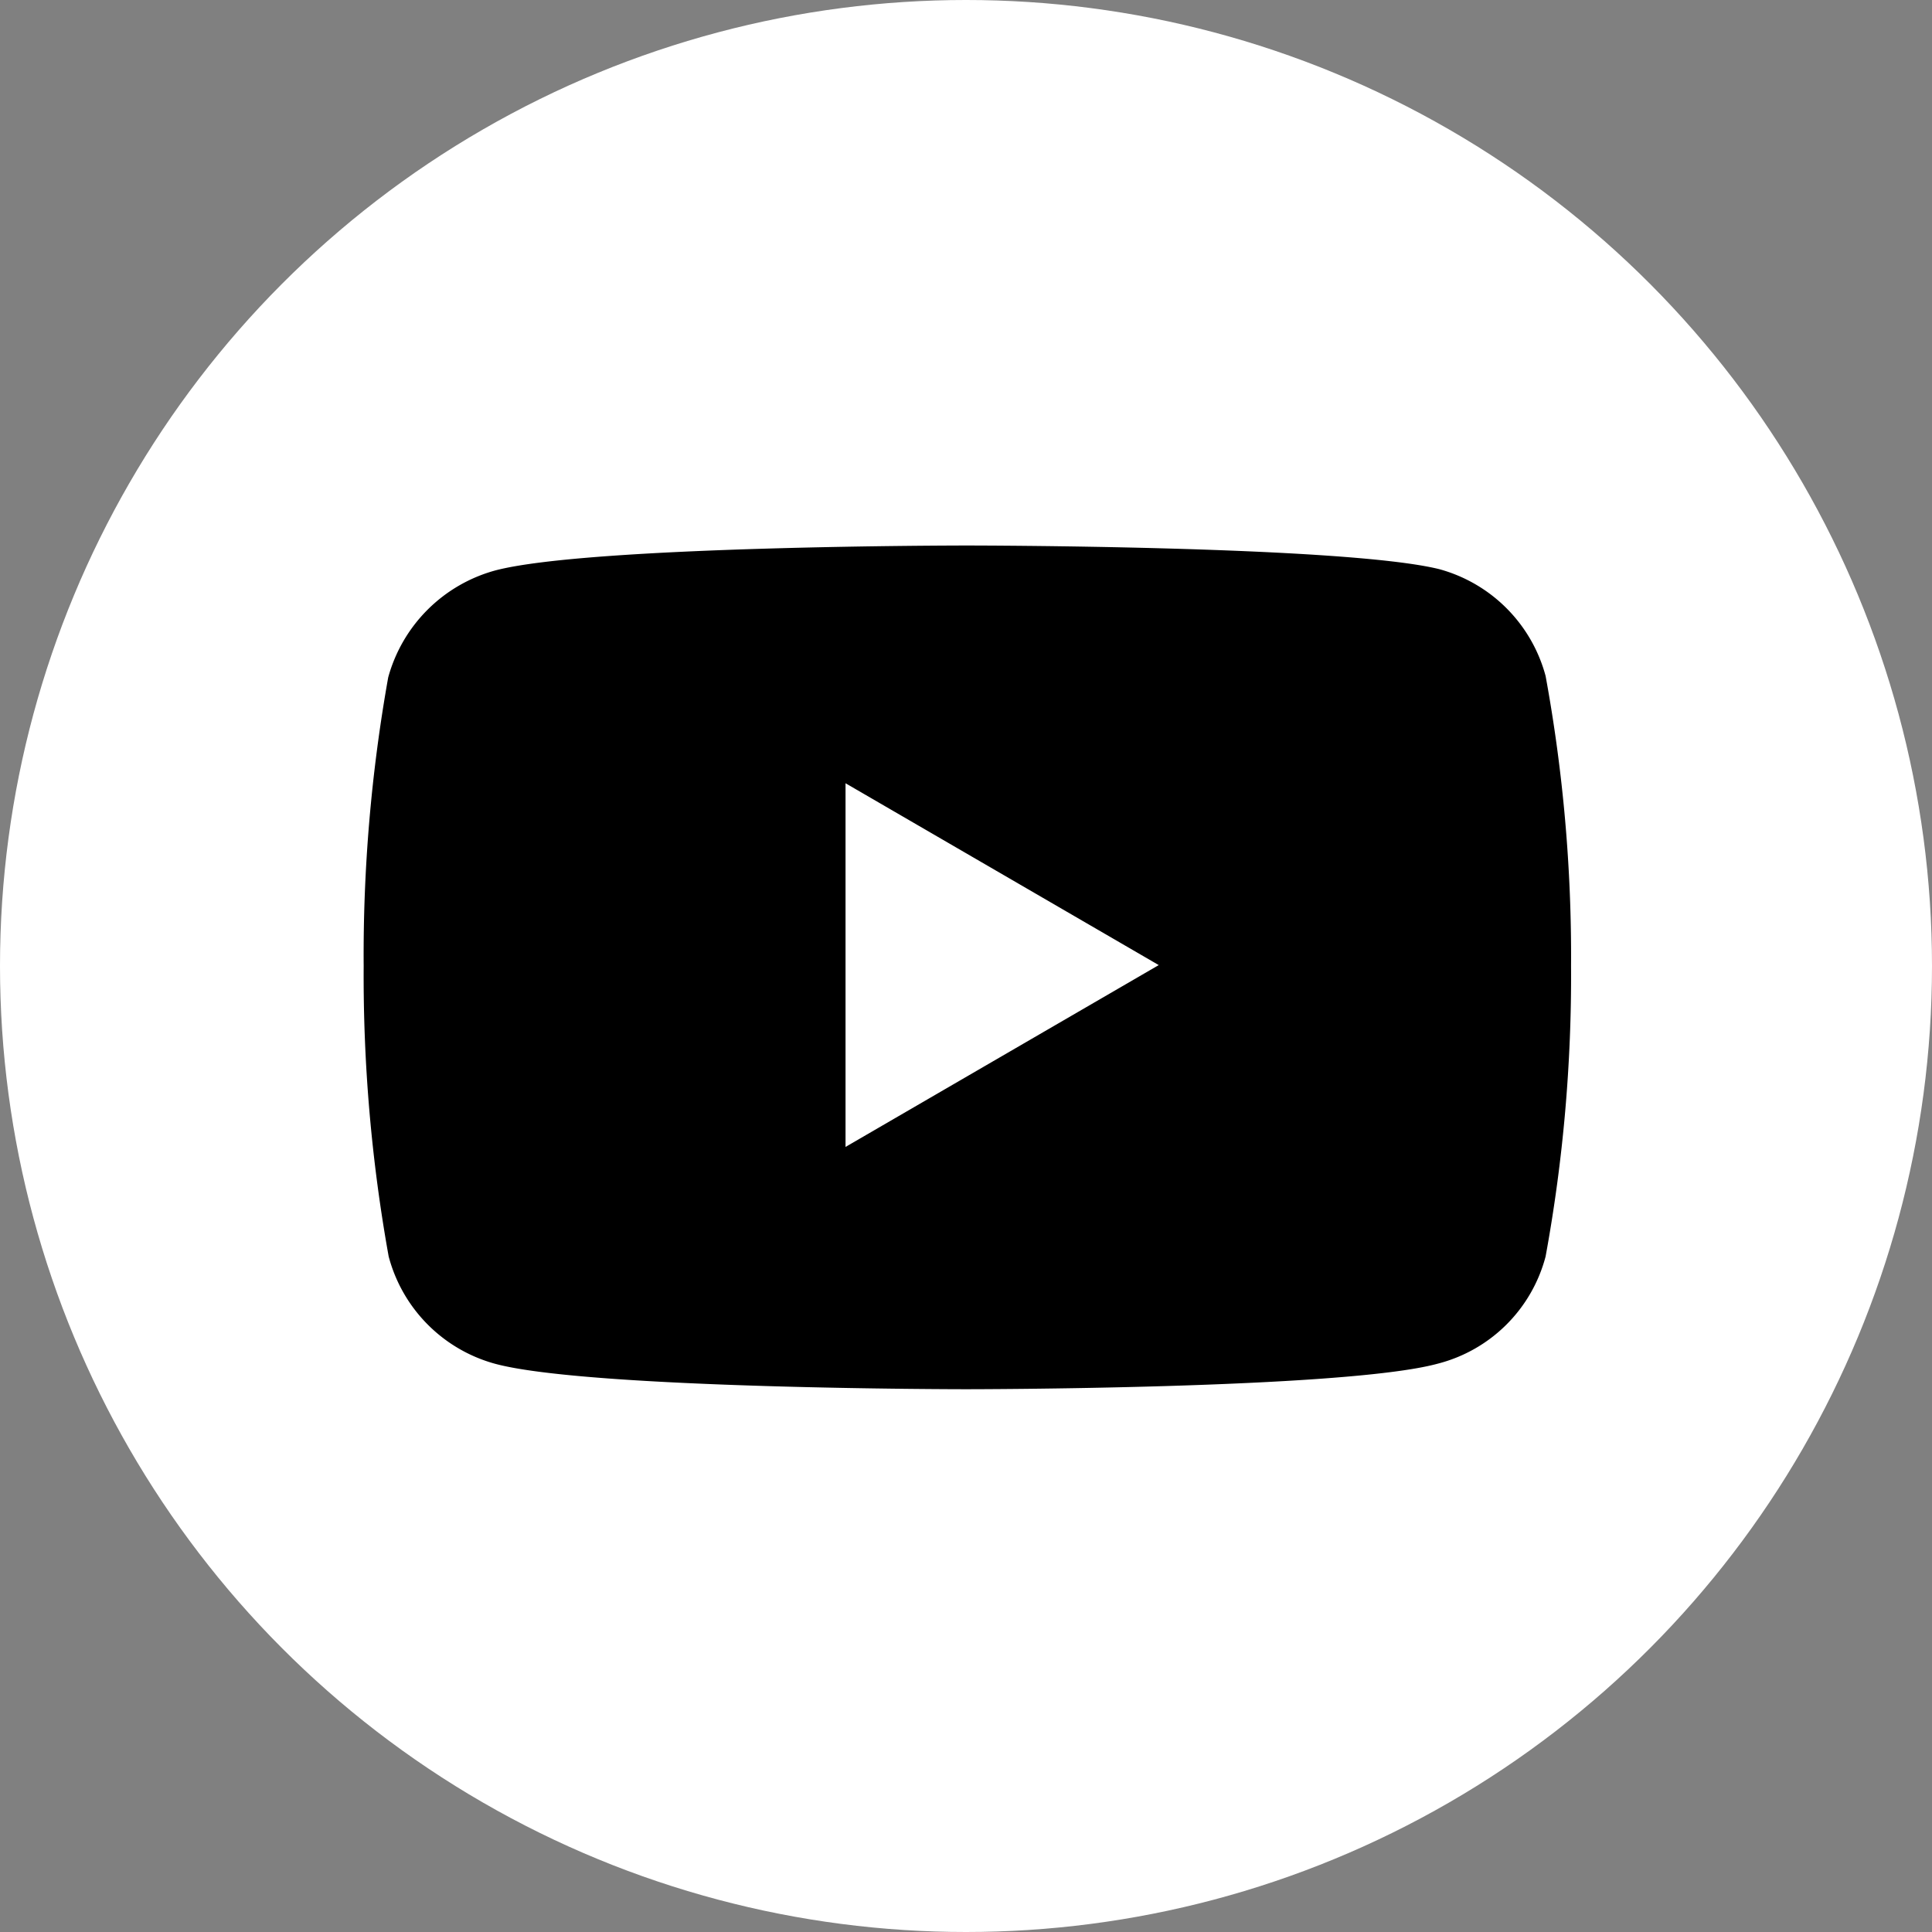
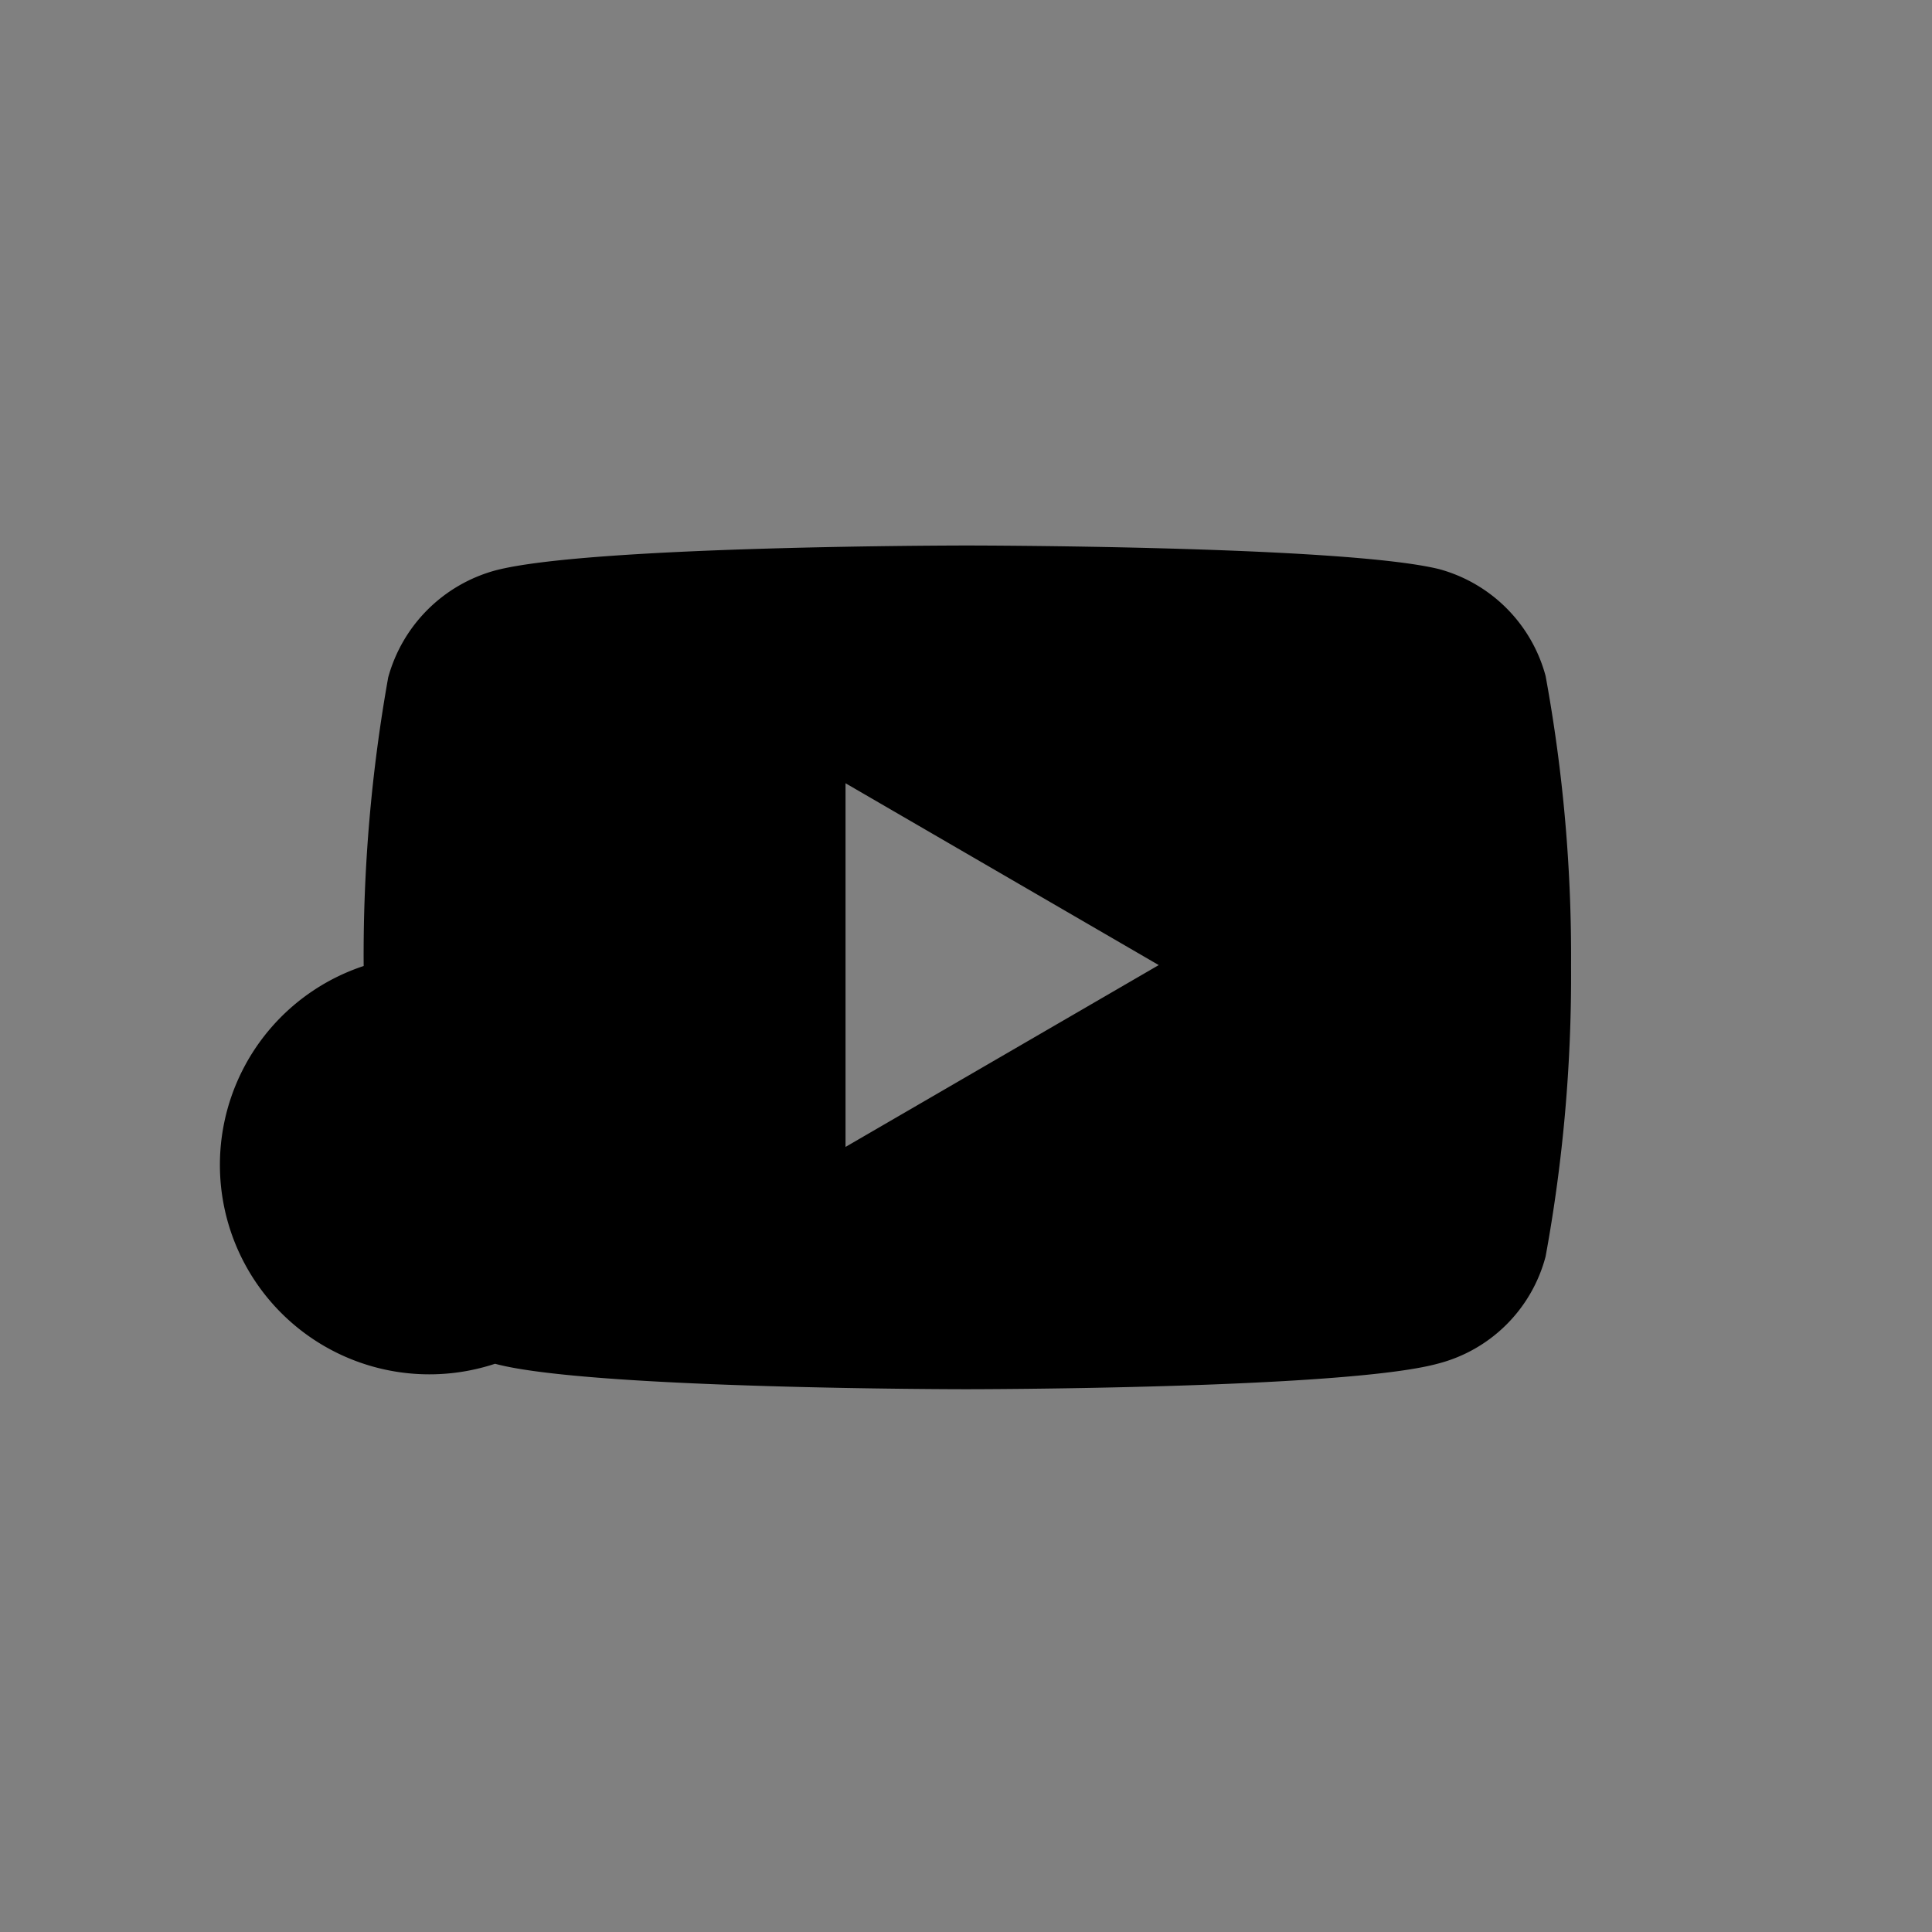
<svg xmlns="http://www.w3.org/2000/svg" viewBox="0 0 42.5 42.5">
  <rect x="0" y="0" width="42.5" height="42.5" fill="#808080" stroke="none" />
  <defs>
    <style>.cls-1{fill:#fff;}</style>
  </defs>
  <g id="レイヤー_2" data-name="レイヤー 2">
    <g id="レイヤー_1-2" data-name="レイヤー 1">
-       <circle class="cls-1" cx="21.25" cy="21.25" r="21.25" />
-       <path d="M34,14.87a3.33,3.33,0,0,0-2.34-2.35C29.55,12,21.25,12,21.25,12s-8.29,0-10.36.55a3.36,3.36,0,0,0-2.35,2.35A34.75,34.75,0,0,0,8,21.25a34.84,34.84,0,0,0,.55,6.39A3.33,3.33,0,0,0,10.89,30c2.07.56,10.36.56,10.36.56s8.3,0,10.37-.56A3.3,3.3,0,0,0,34,27.64a34.23,34.23,0,0,0,.56-6.39A34.14,34.14,0,0,0,34,14.87ZM18.6,25.23v-8l6.89,4Z" />
+       <path d="M34,14.87a3.33,3.33,0,0,0-2.34-2.35C29.55,12,21.25,12,21.25,12s-8.29,0-10.36.55a3.36,3.36,0,0,0-2.35,2.35A34.75,34.75,0,0,0,8,21.25A3.33,3.33,0,0,0,10.89,30c2.07.56,10.36.56,10.36.56s8.3,0,10.37-.56A3.3,3.3,0,0,0,34,27.64a34.23,34.23,0,0,0,.56-6.39A34.14,34.14,0,0,0,34,14.87ZM18.6,25.23v-8l6.89,4Z" />
    </g>
  </g>
</svg>